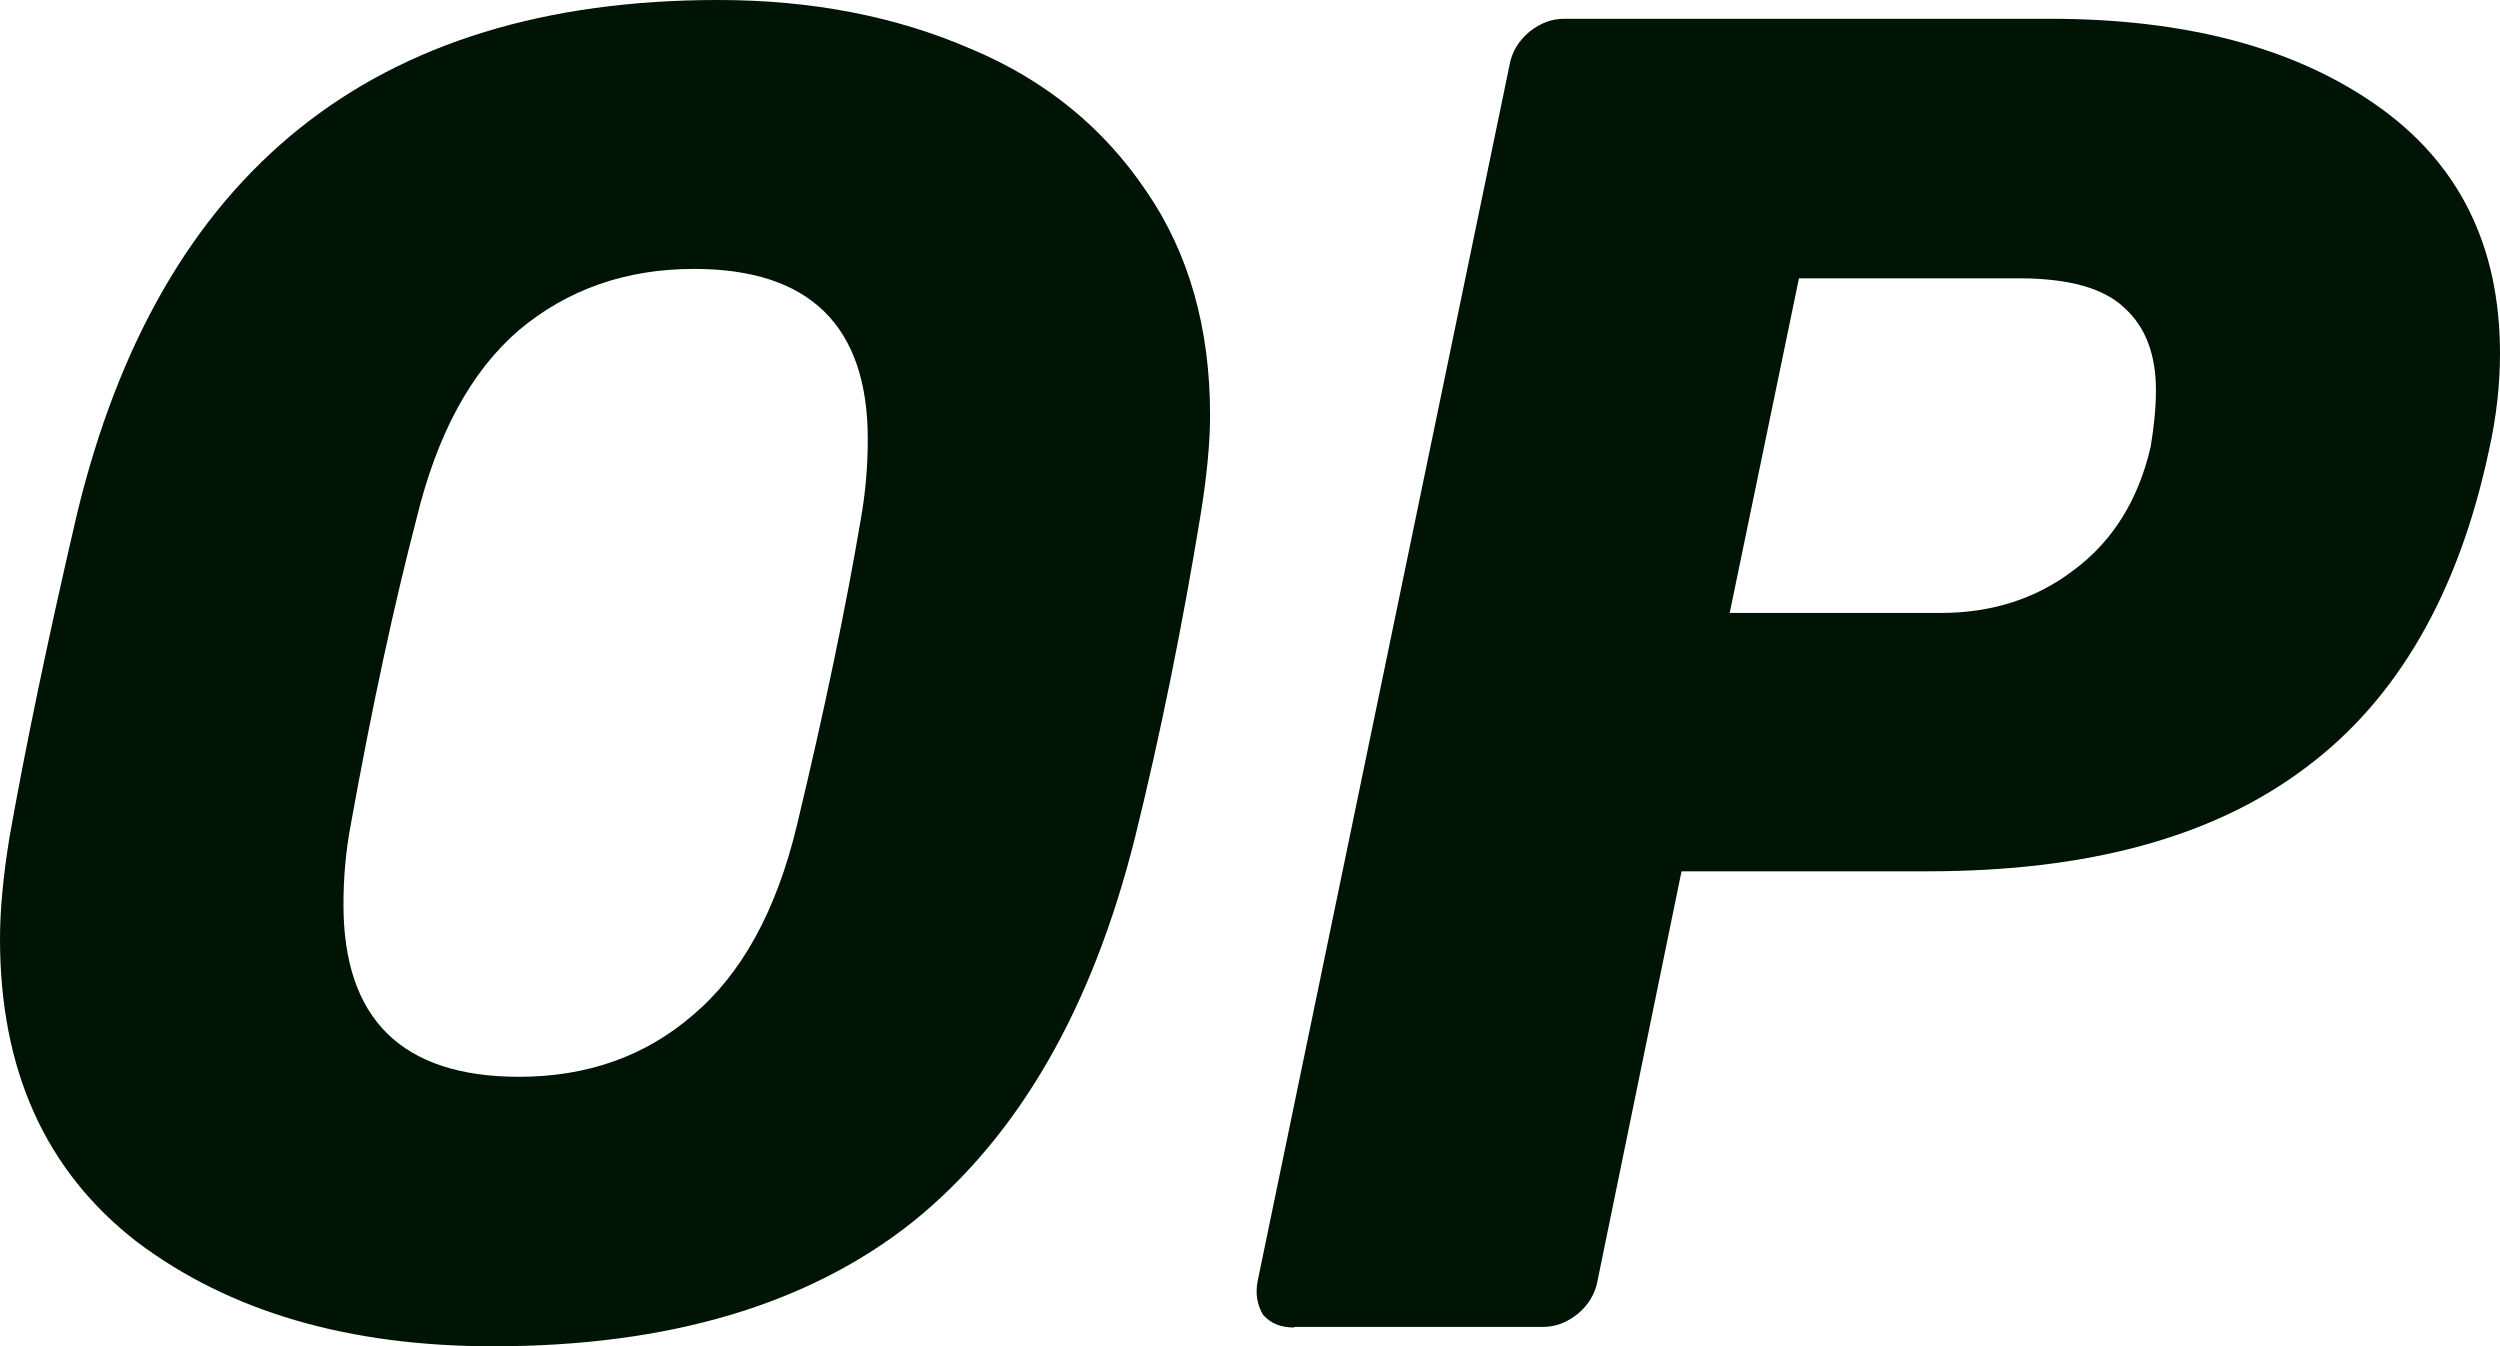
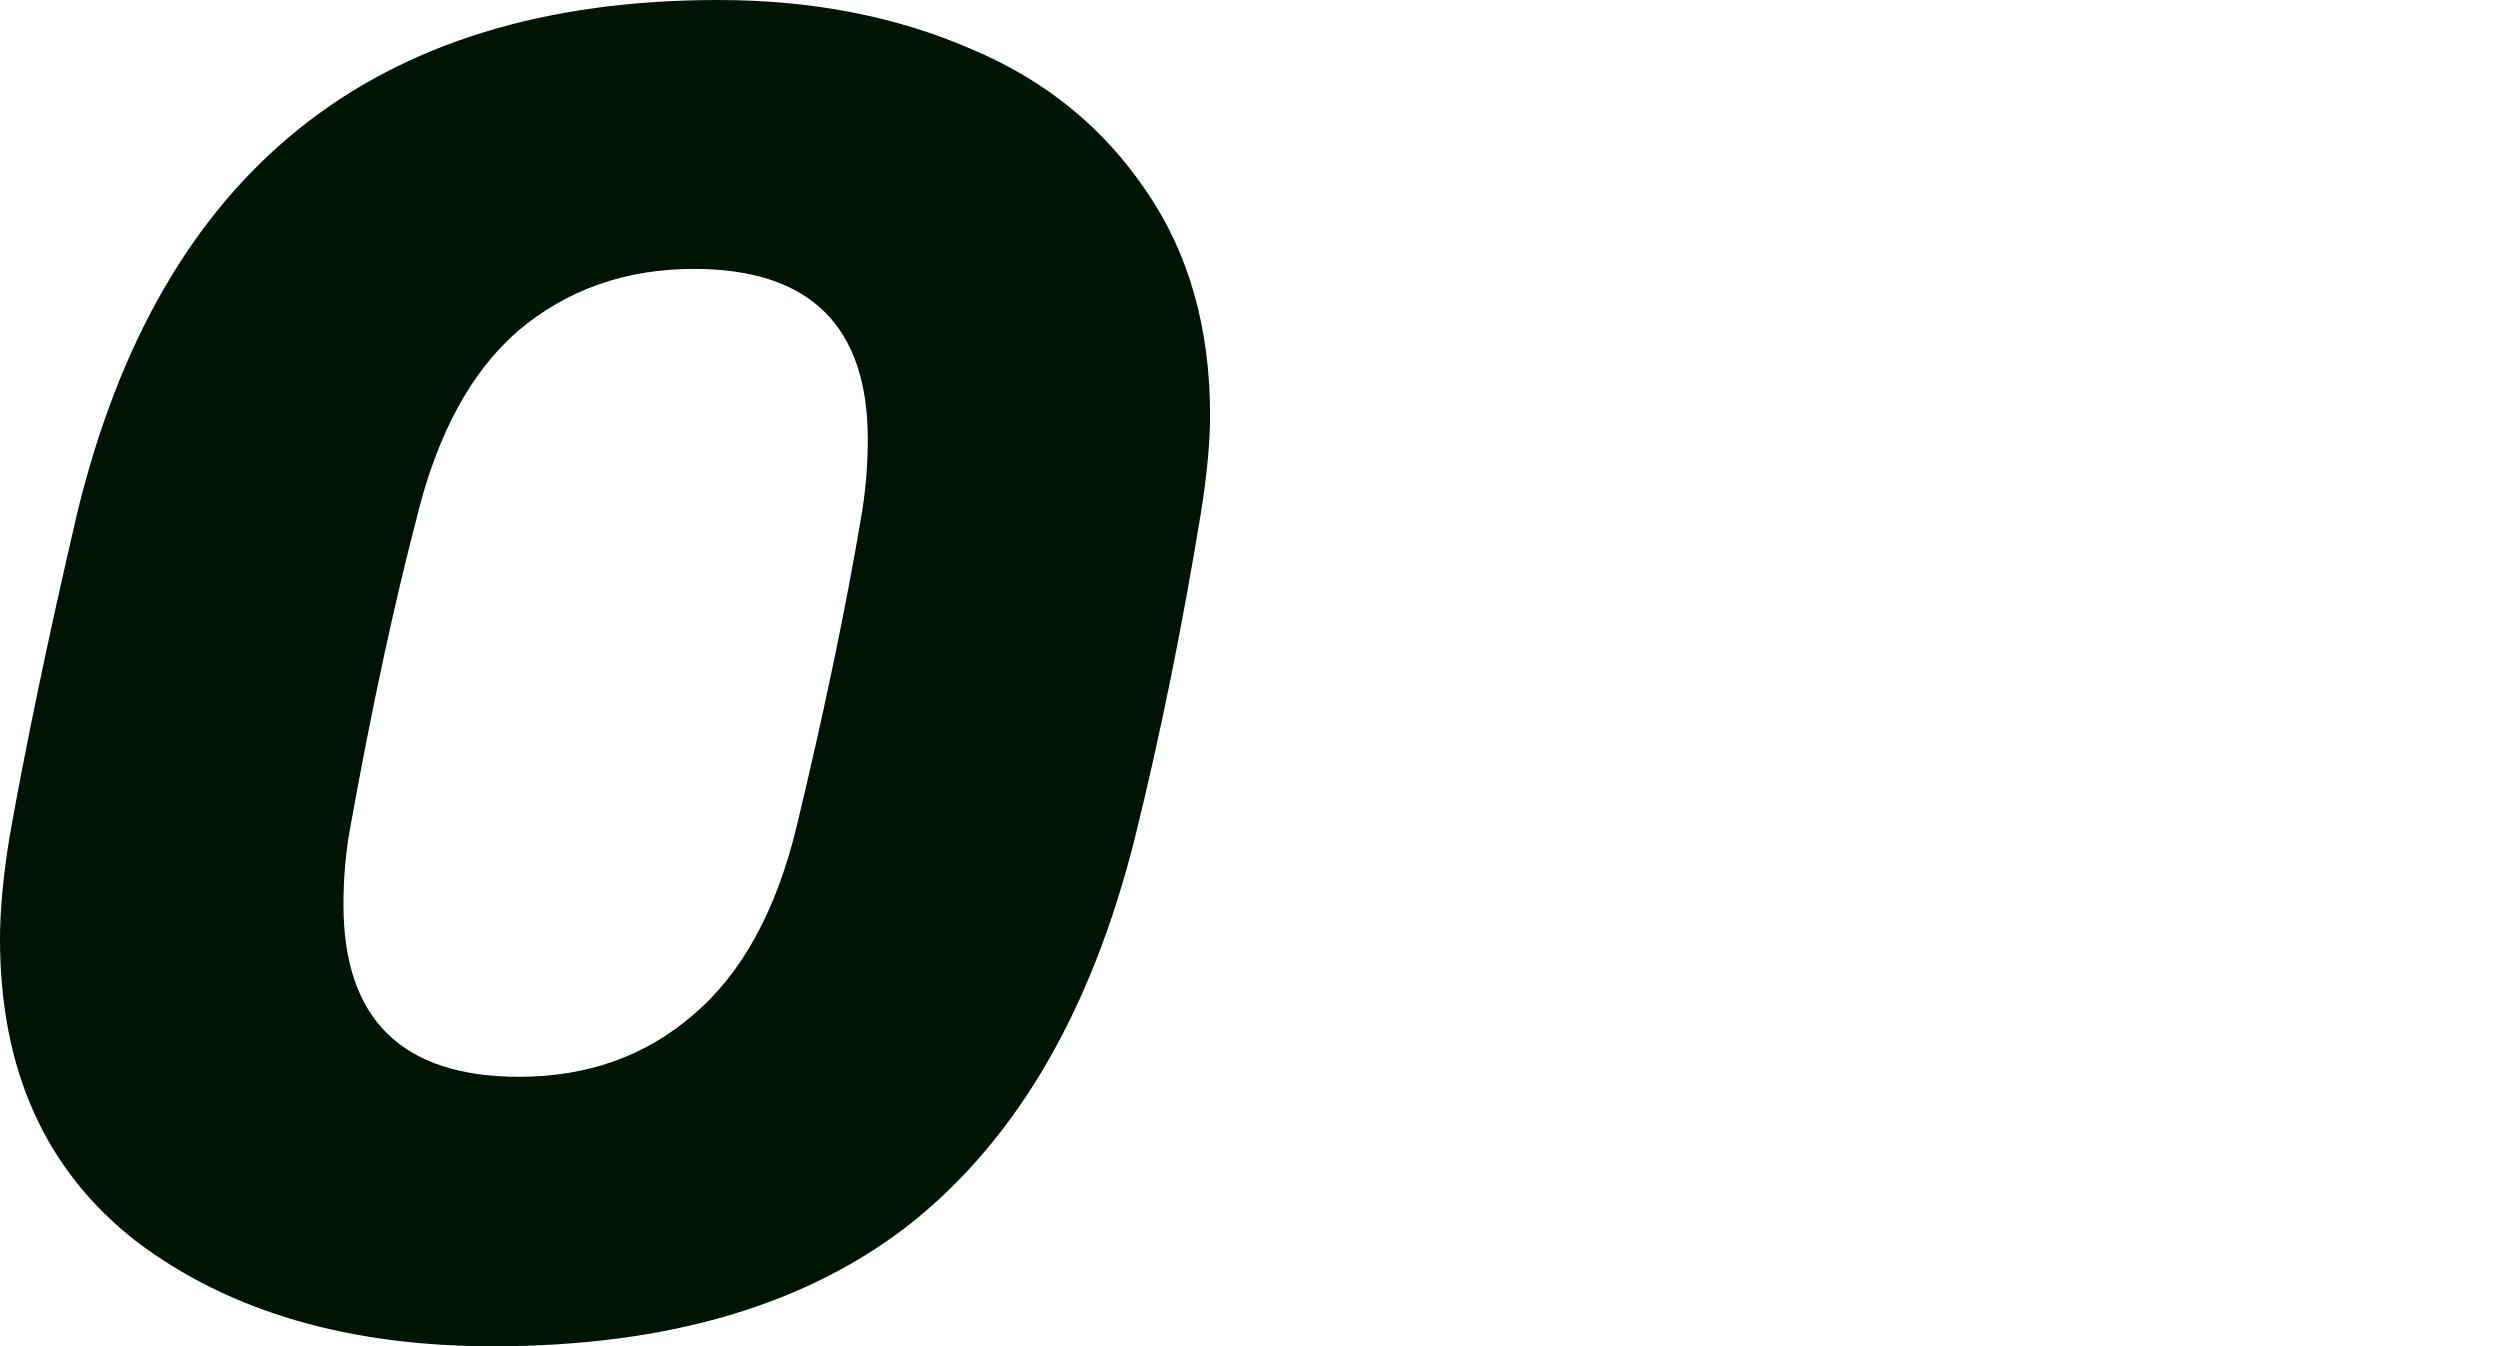
<svg xmlns="http://www.w3.org/2000/svg" viewBox="0 0 42.58 22.93" id="Calque_2">
  <defs>
    <style>
      .cls-1 {
        fill: #001405;
        stroke-width: 0px;
      }
    </style>
  </defs>
  <g id="Calque_1-2">
    <g>
-       <path d="M8.4,22.93c-2.47,0-4.49-.59-6.07-1.78-1.56-1.21-2.33-2.93-2.33-5.16,0-.47.05-1.04.16-1.72.27-1.53.65-3.36,1.15-5.51C2.72,2.92,6.36,0,12.23,0c1.6,0,3.03.28,4.3.83,1.27.53,2.26,1.34,2.99,2.42.73,1.06,1.09,2.34,1.09,3.82,0,.45-.05,1.01-.16,1.69-.31,1.89-.68,3.73-1.12,5.51-.73,2.91-1.98,5.08-3.77,6.53-1.78,1.42-4.17,2.13-7.16,2.13ZM8.84,18.34c1.16,0,2.15-.35,2.96-1.05.83-.7,1.42-1.77,1.77-3.22.48-2,.84-3.74,1.09-5.22.08-.45.12-.9.12-1.37,0-1.93-.99-2.9-2.96-2.9-1.16,0-2.16.35-2.99,1.05-.81.7-1.39,1.77-1.74,3.22-.37,1.42-.75,3.16-1.12,5.22-.08.42-.12.87-.12,1.34,0,1.95,1,2.93,2.99,2.93Z" class="cls-1" />
-       <path d="M22.04,22.61c-.23,0-.4-.07-.53-.22-.1-.17-.13-.36-.09-.57L25.71,1.11c.04-.23.16-.42.34-.57.19-.15.38-.22.59-.22h8.28c2.3,0,4.15.49,5.54,1.46,1.41.98,2.12,2.39,2.12,4.24,0,.53-.06,1.08-.19,1.66-.52,2.44-1.57,4.25-3.14,5.41-1.56,1.17-3.69,1.75-6.41,1.75h-4.2l-1.43,6.97c-.04.23-.16.42-.34.57-.19.15-.38.22-.59.22h-4.23ZM33.05,10.44c.87,0,1.63-.24,2.27-.73.66-.49,1.1-1.19,1.31-2.1.06-.36.09-.68.09-.96,0-.62-.18-1.08-.53-1.4-.35-.34-.95-.51-1.81-.51h-3.74l-1.18,5.7h3.58Z" class="cls-1" />
+       <path d="M8.4,22.93c-2.47,0-4.49-.59-6.07-1.78-1.56-1.21-2.33-2.93-2.33-5.16,0-.47.05-1.04.16-1.72.27-1.53.65-3.36,1.15-5.51C2.72,2.92,6.36,0,12.23,0c1.6,0,3.03.28,4.3.83,1.27.53,2.26,1.34,2.99,2.42.73,1.06,1.09,2.34,1.09,3.82,0,.45-.05,1.01-.16,1.69-.31,1.89-.68,3.73-1.12,5.51-.73,2.91-1.98,5.08-3.77,6.53-1.78,1.42-4.17,2.13-7.16,2.13ZM8.84,18.34c1.16,0,2.15-.35,2.96-1.05.83-.7,1.42-1.77,1.77-3.22.48-2,.84-3.74,1.09-5.22.08-.45.12-.9.12-1.37,0-1.93-.99-2.9-2.96-2.9-1.16,0-2.16.35-2.99,1.05-.81.7-1.39,1.77-1.74,3.22-.37,1.42-.75,3.16-1.12,5.22-.08.42-.12.87-.12,1.34,0,1.95,1,2.93,2.99,2.93" class="cls-1" />
    </g>
  </g>
</svg>